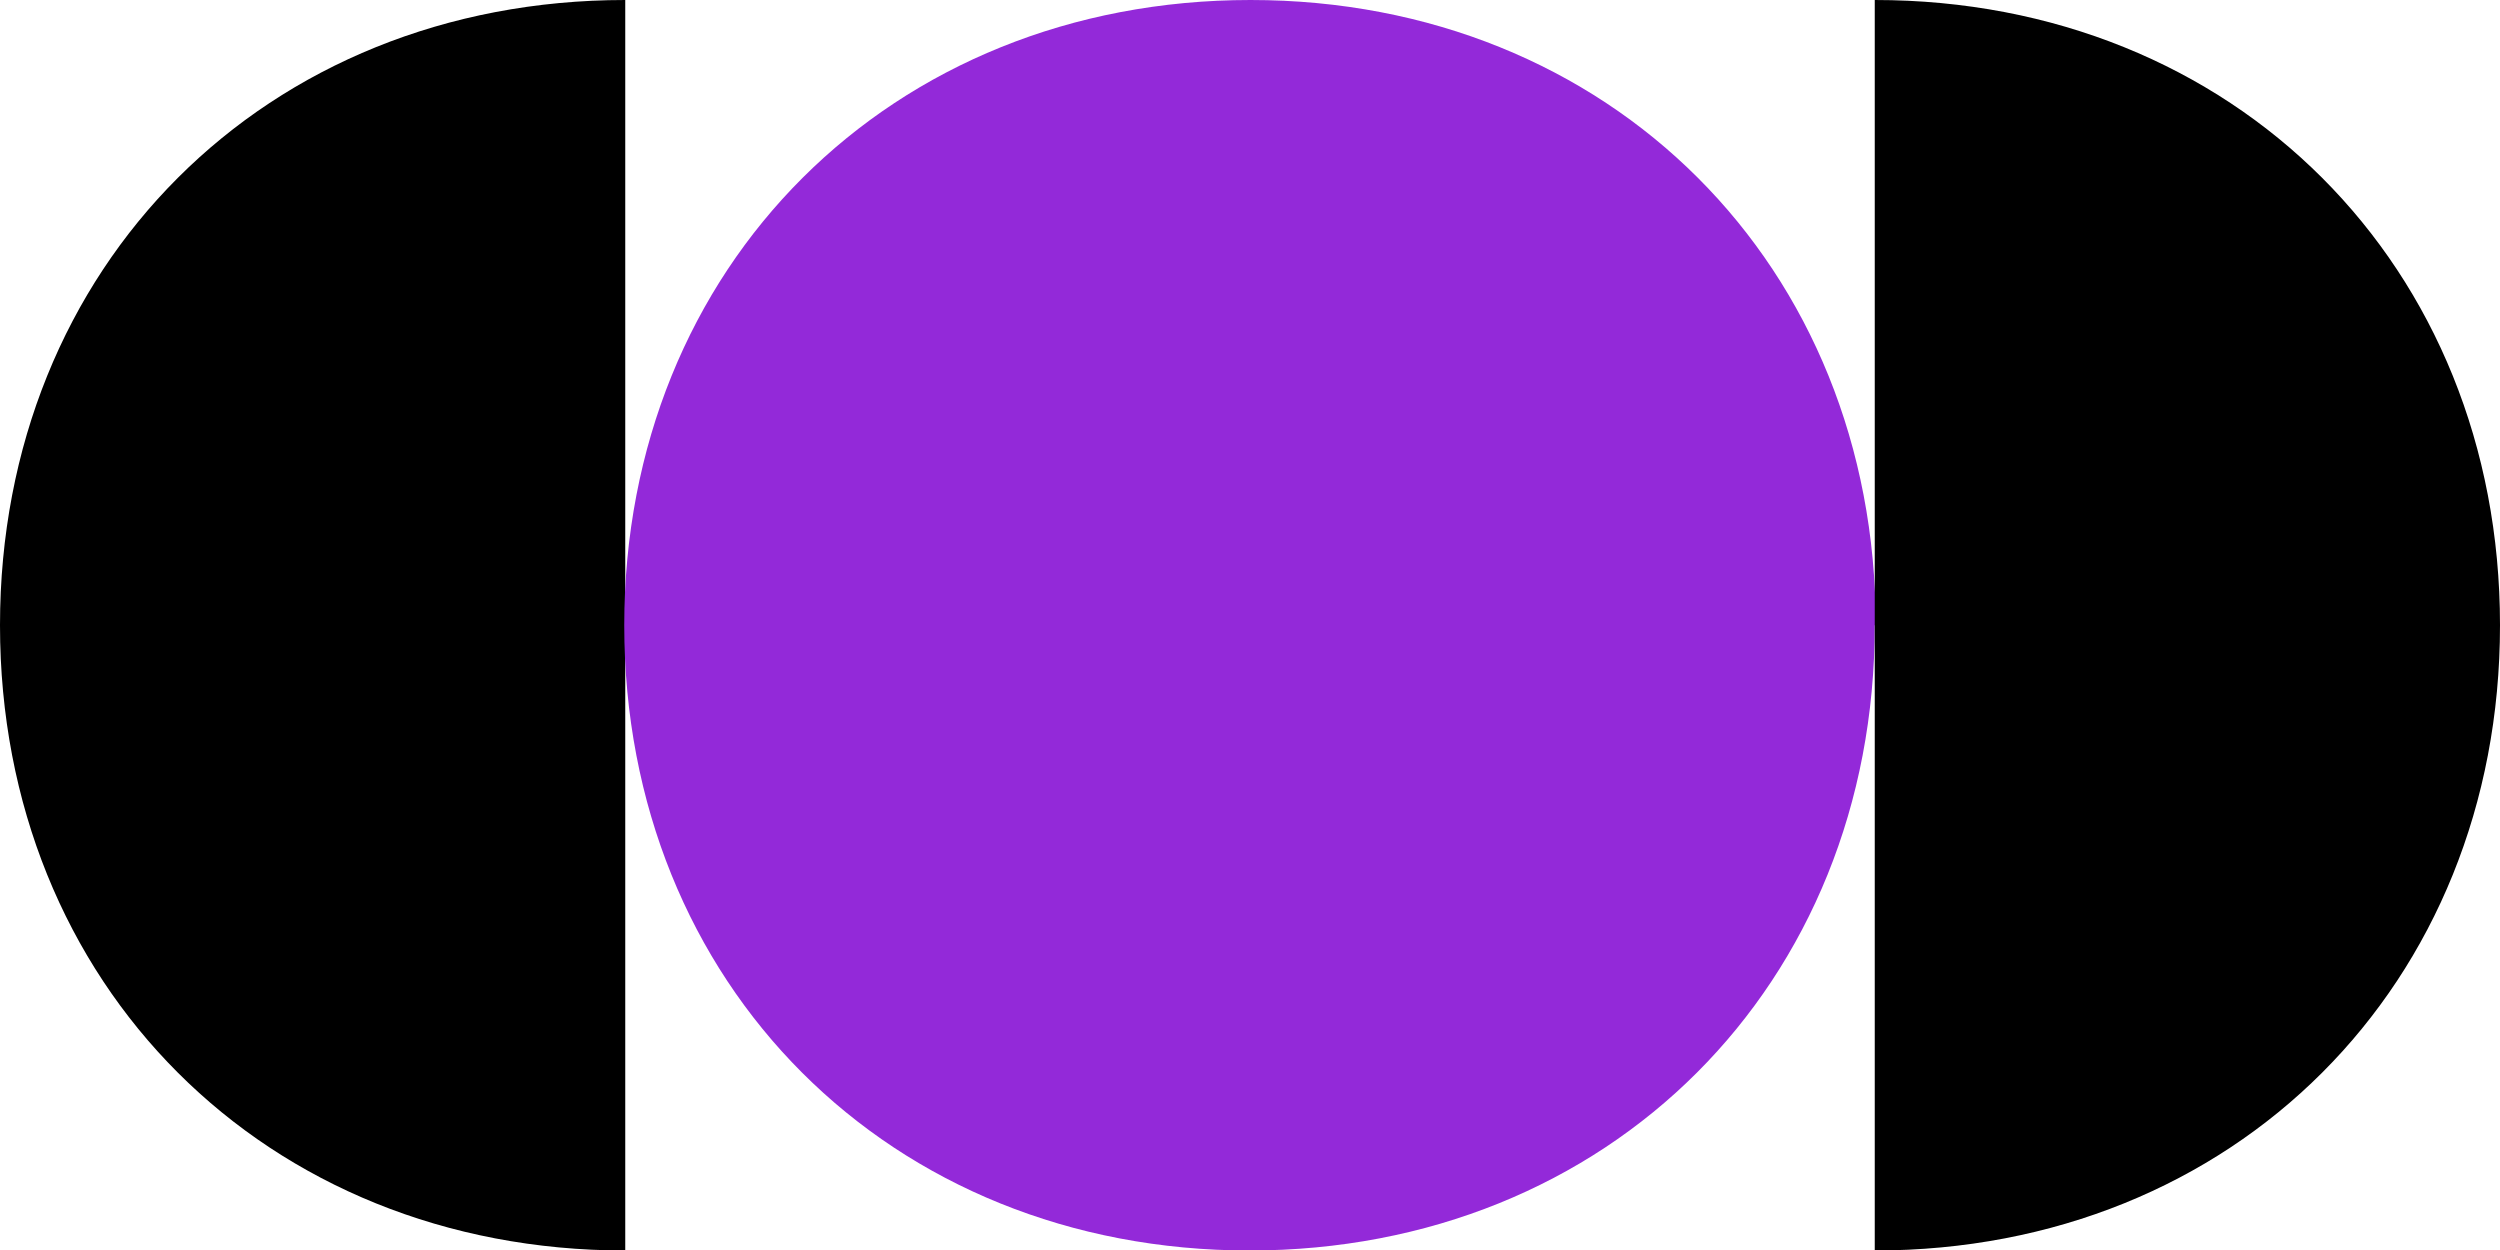
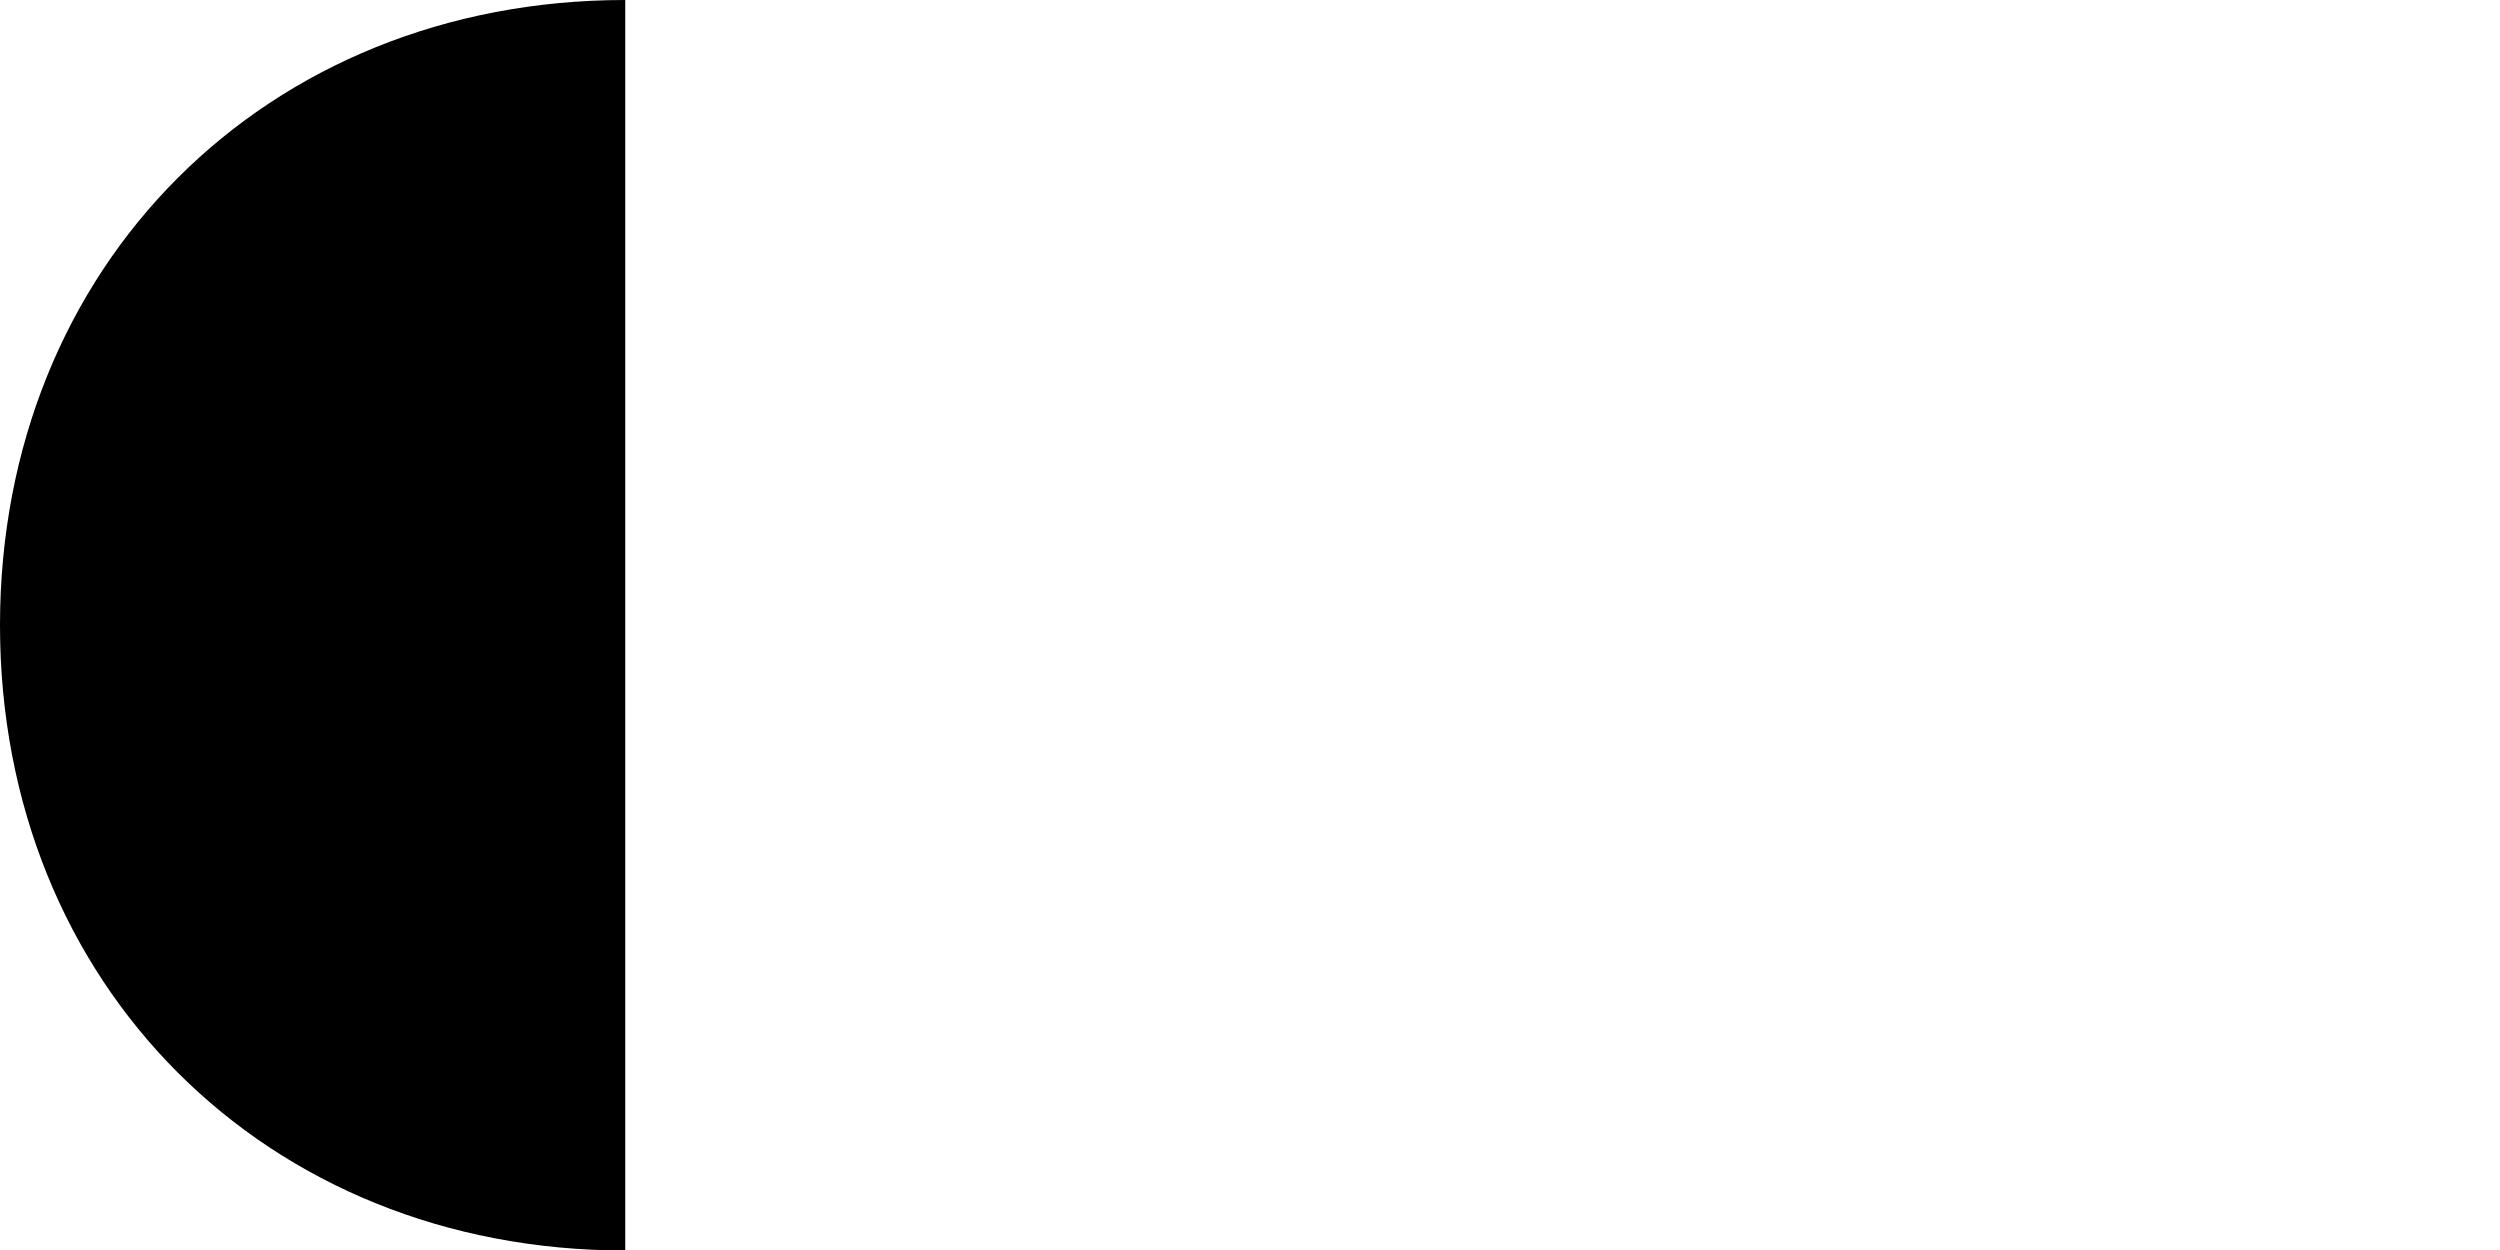
<svg xmlns="http://www.w3.org/2000/svg" id="Camada_2" data-name="Camada 2" viewBox="0 0 25.11 12.56">
  <defs>
    <style>
      .cls-1 {
        fill: #9329d9;
      }
    </style>
  </defs>
  <g id="Camada_1-2" data-name="Camada 1">
    <path d="M6.28,12.56c-3.61,0-6.28-2.67-6.28-6.28S2.67,0,6.28,0" />
-     <path class="cls-1" d="M18.83,6.28c0,3.61-2.67,6.28-6.28,6.28s-6.28-2.67-6.28-6.28S8.95,0,12.56,0s6.28,2.67,6.28,6.28Z" />
-     <path d="M18.83,0c3.61,0,6.28,2.67,6.28,6.28s-2.67,6.28-6.28,6.28" />
  </g>
</svg>